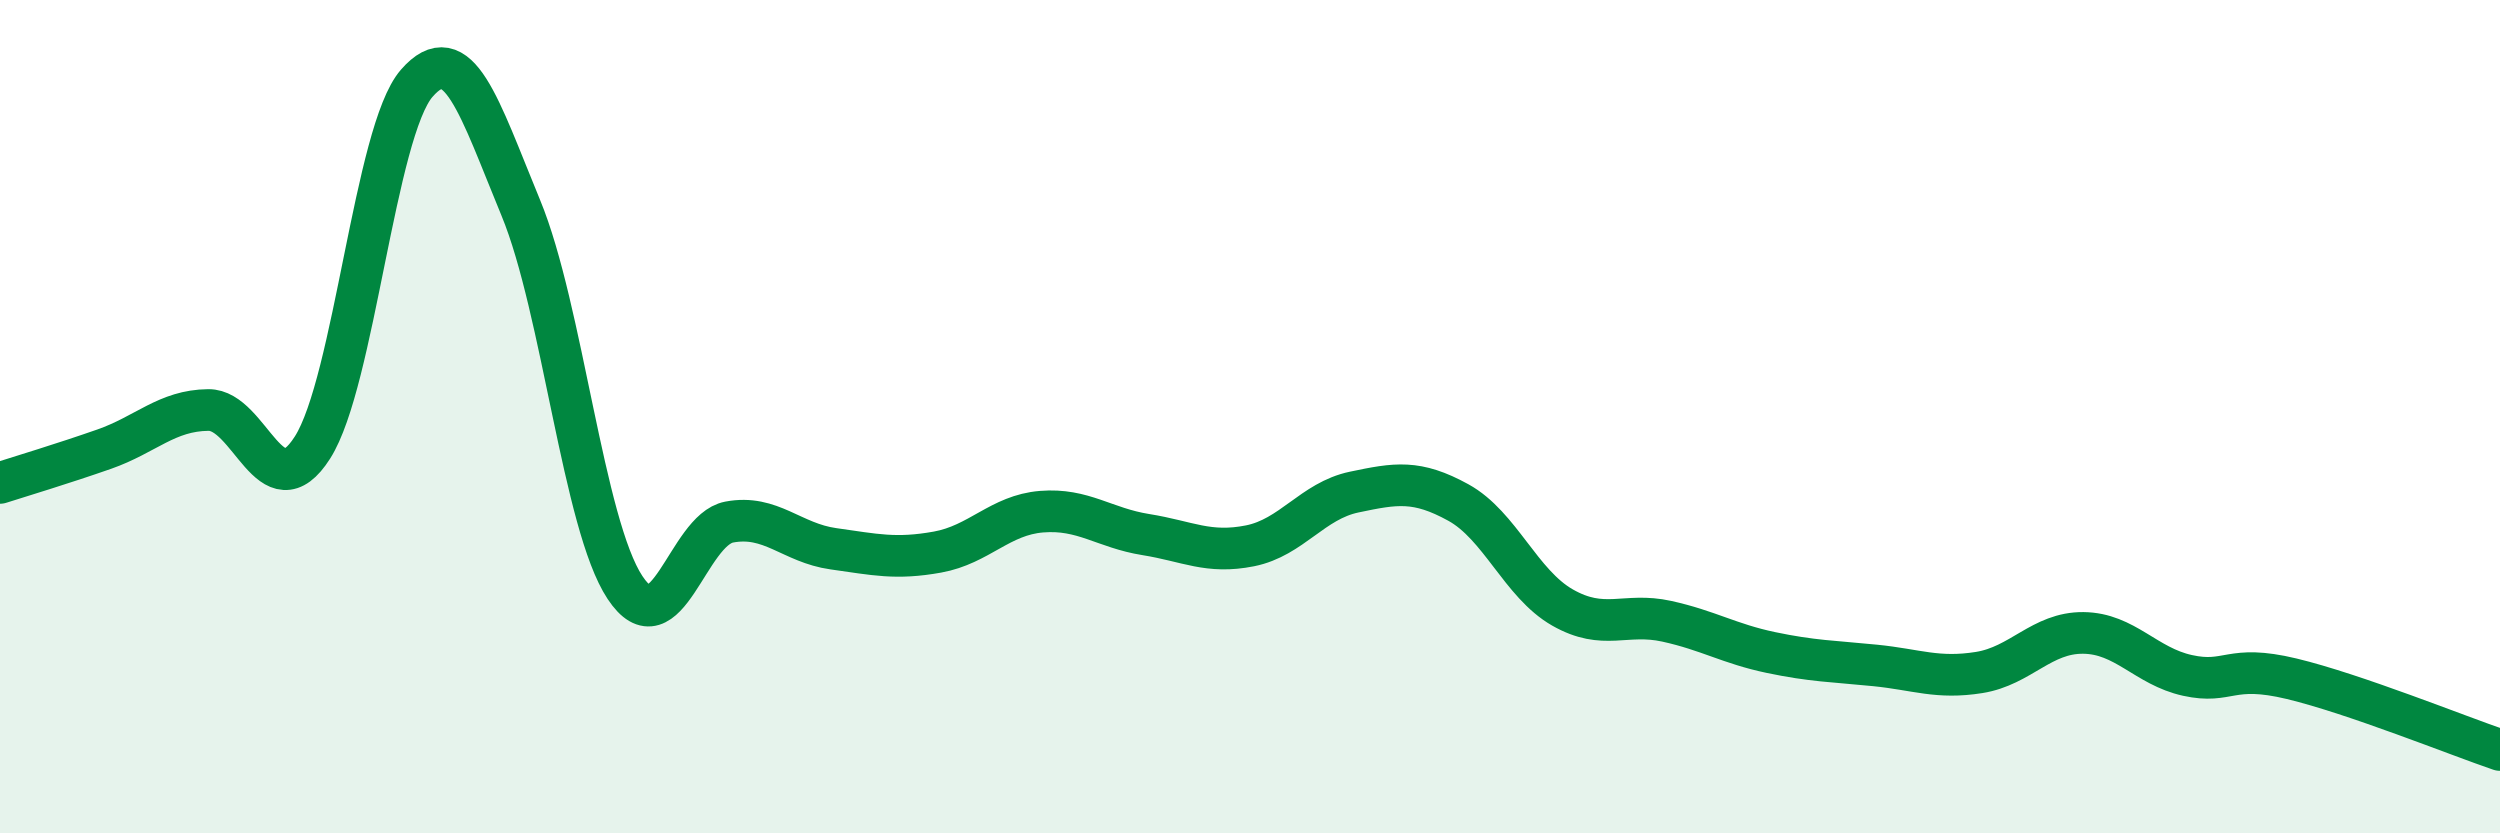
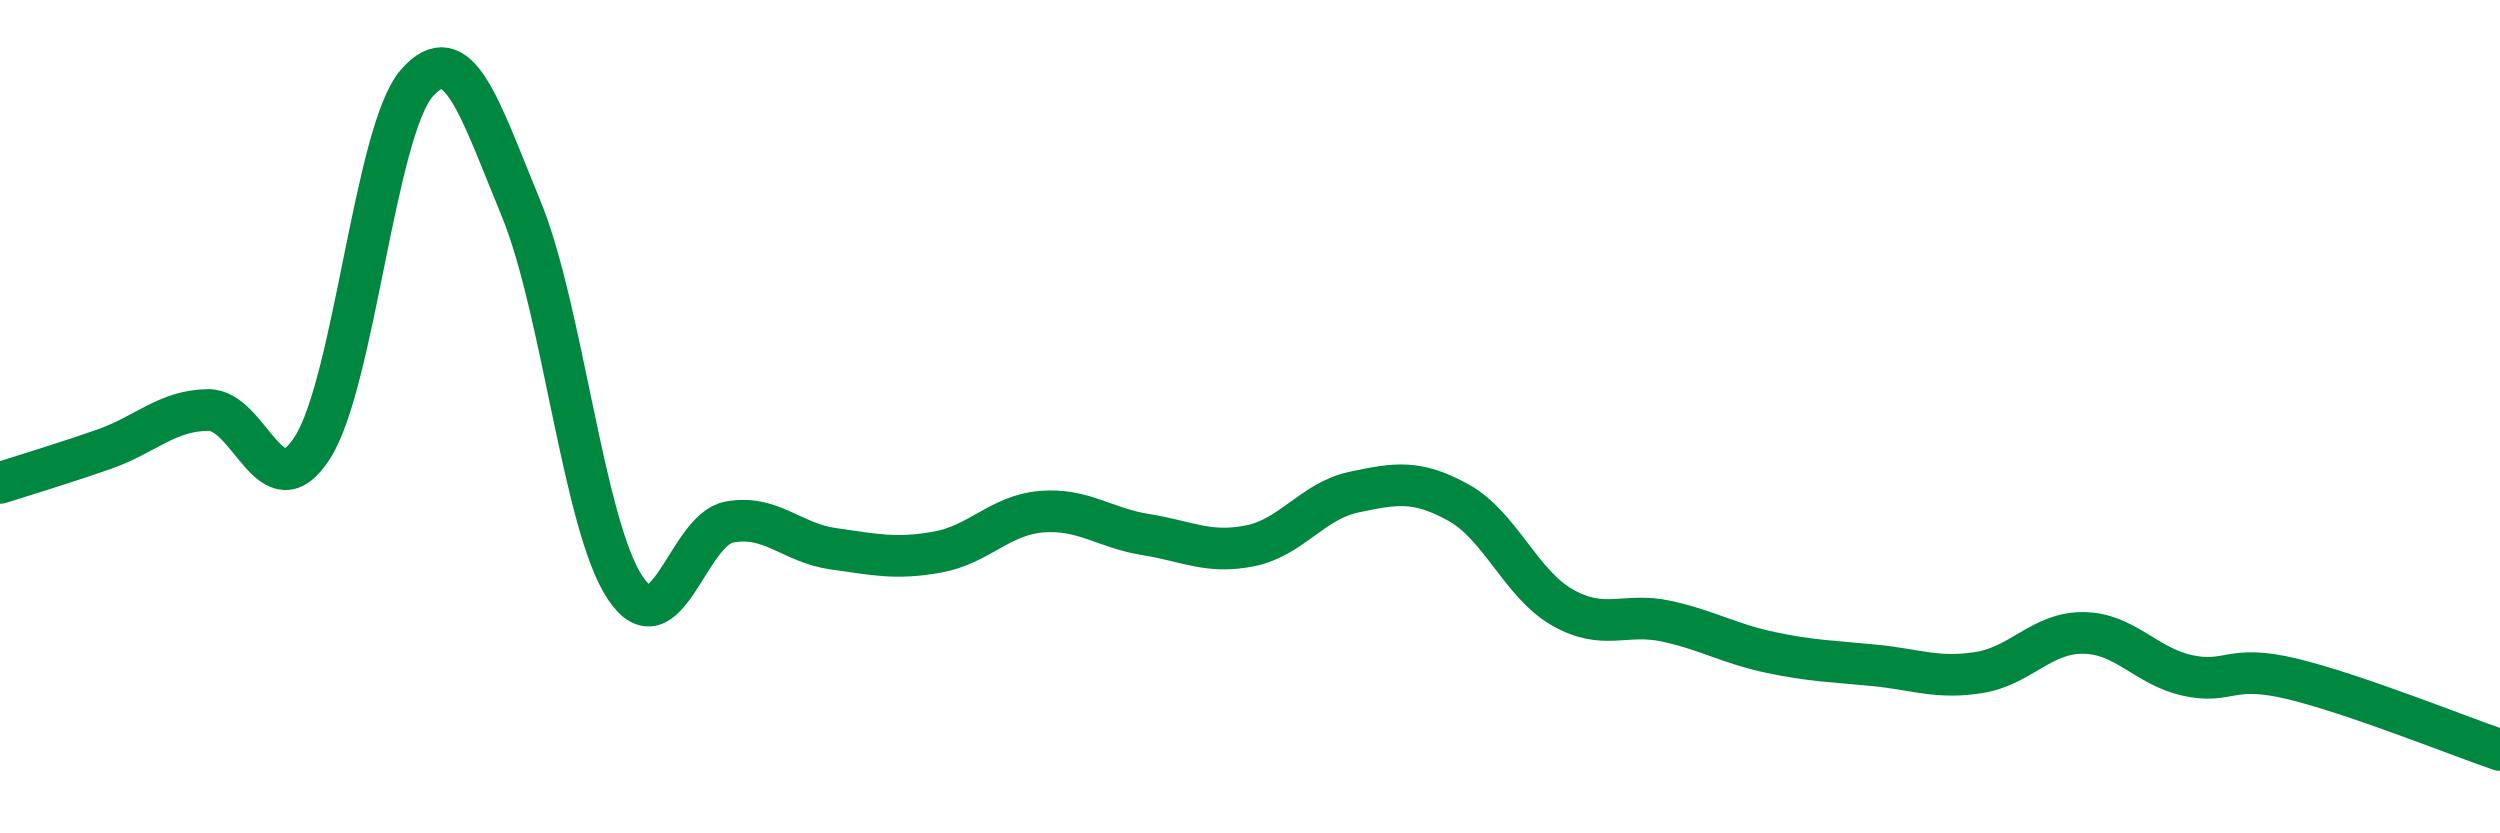
<svg xmlns="http://www.w3.org/2000/svg" width="60" height="20" viewBox="0 0 60 20">
-   <path d="M 0,11.59 C 0.5,11.43 1.5,11.13 2.5,10.78 C 3.5,10.43 4,9.85 5,9.84 C 6,9.83 6.5,12.31 7.5,10.74 C 8.5,9.17 9,3.15 10,2 C 11,0.85 11.5,2.57 12.5,4.99 C 13.5,7.41 14,12.59 15,14.1 C 16,15.61 16.5,12.72 17.5,12.53 C 18.5,12.34 19,13.03 20,13.17 C 21,13.31 21.5,13.43 22.5,13.25 C 23.5,13.07 24,12.36 25,12.28 C 26,12.2 26.5,12.67 27.5,12.83 C 28.5,12.99 29,13.3 30,13.1 C 31,12.9 31.5,12.02 32.5,11.81 C 33.5,11.6 34,11.51 35,12.06 C 36,12.61 36.5,14.01 37.5,14.58 C 38.5,15.15 39,14.69 40,14.91 C 41,15.13 41.5,15.45 42.5,15.66 C 43.5,15.87 44,15.87 45,15.97 C 46,16.07 46.5,16.3 47.5,16.14 C 48.5,15.98 49,15.18 50,15.19 C 51,15.2 51.5,15.99 52.5,16.21 C 53.5,16.43 53.5,15.93 55,16.29 C 56.5,16.65 59,17.66 60,18L60 20L0 20Z" fill="#008740" opacity="0.1" stroke-linecap="round" stroke-linejoin="round" />
  <path d="M 0,11.59 C 0.5,11.43 1.5,11.13 2.5,10.78 C 3.5,10.43 4,9.85 5,9.84 C 6,9.83 6.5,12.31 7.5,10.74 C 8.5,9.17 9,3.15 10,2 C 11,0.85 11.5,2.57 12.5,4.99 C 13.5,7.41 14,12.59 15,14.1 C 16,15.61 16.5,12.72 17.5,12.53 C 18.5,12.34 19,13.03 20,13.17 C 21,13.31 21.5,13.43 22.5,13.25 C 23.5,13.07 24,12.36 25,12.28 C 26,12.2 26.5,12.67 27.5,12.83 C 28.5,12.99 29,13.3 30,13.1 C 31,12.9 31.5,12.02 32.5,11.81 C 33.5,11.6 34,11.51 35,12.06 C 36,12.61 36.5,14.01 37.5,14.58 C 38.5,15.15 39,14.69 40,14.91 C 41,15.13 41.5,15.45 42.5,15.66 C 43.5,15.87 44,15.87 45,15.97 C 46,16.07 46.5,16.3 47.5,16.14 C 48.5,15.98 49,15.18 50,15.19 C 51,15.2 51.5,15.99 52.5,16.21 C 53.5,16.43 53.5,15.93 55,16.29 C 56.5,16.65 59,17.66 60,18" stroke="#008740" stroke-width="1" fill="none" stroke-linecap="round" stroke-linejoin="round" />
</svg>